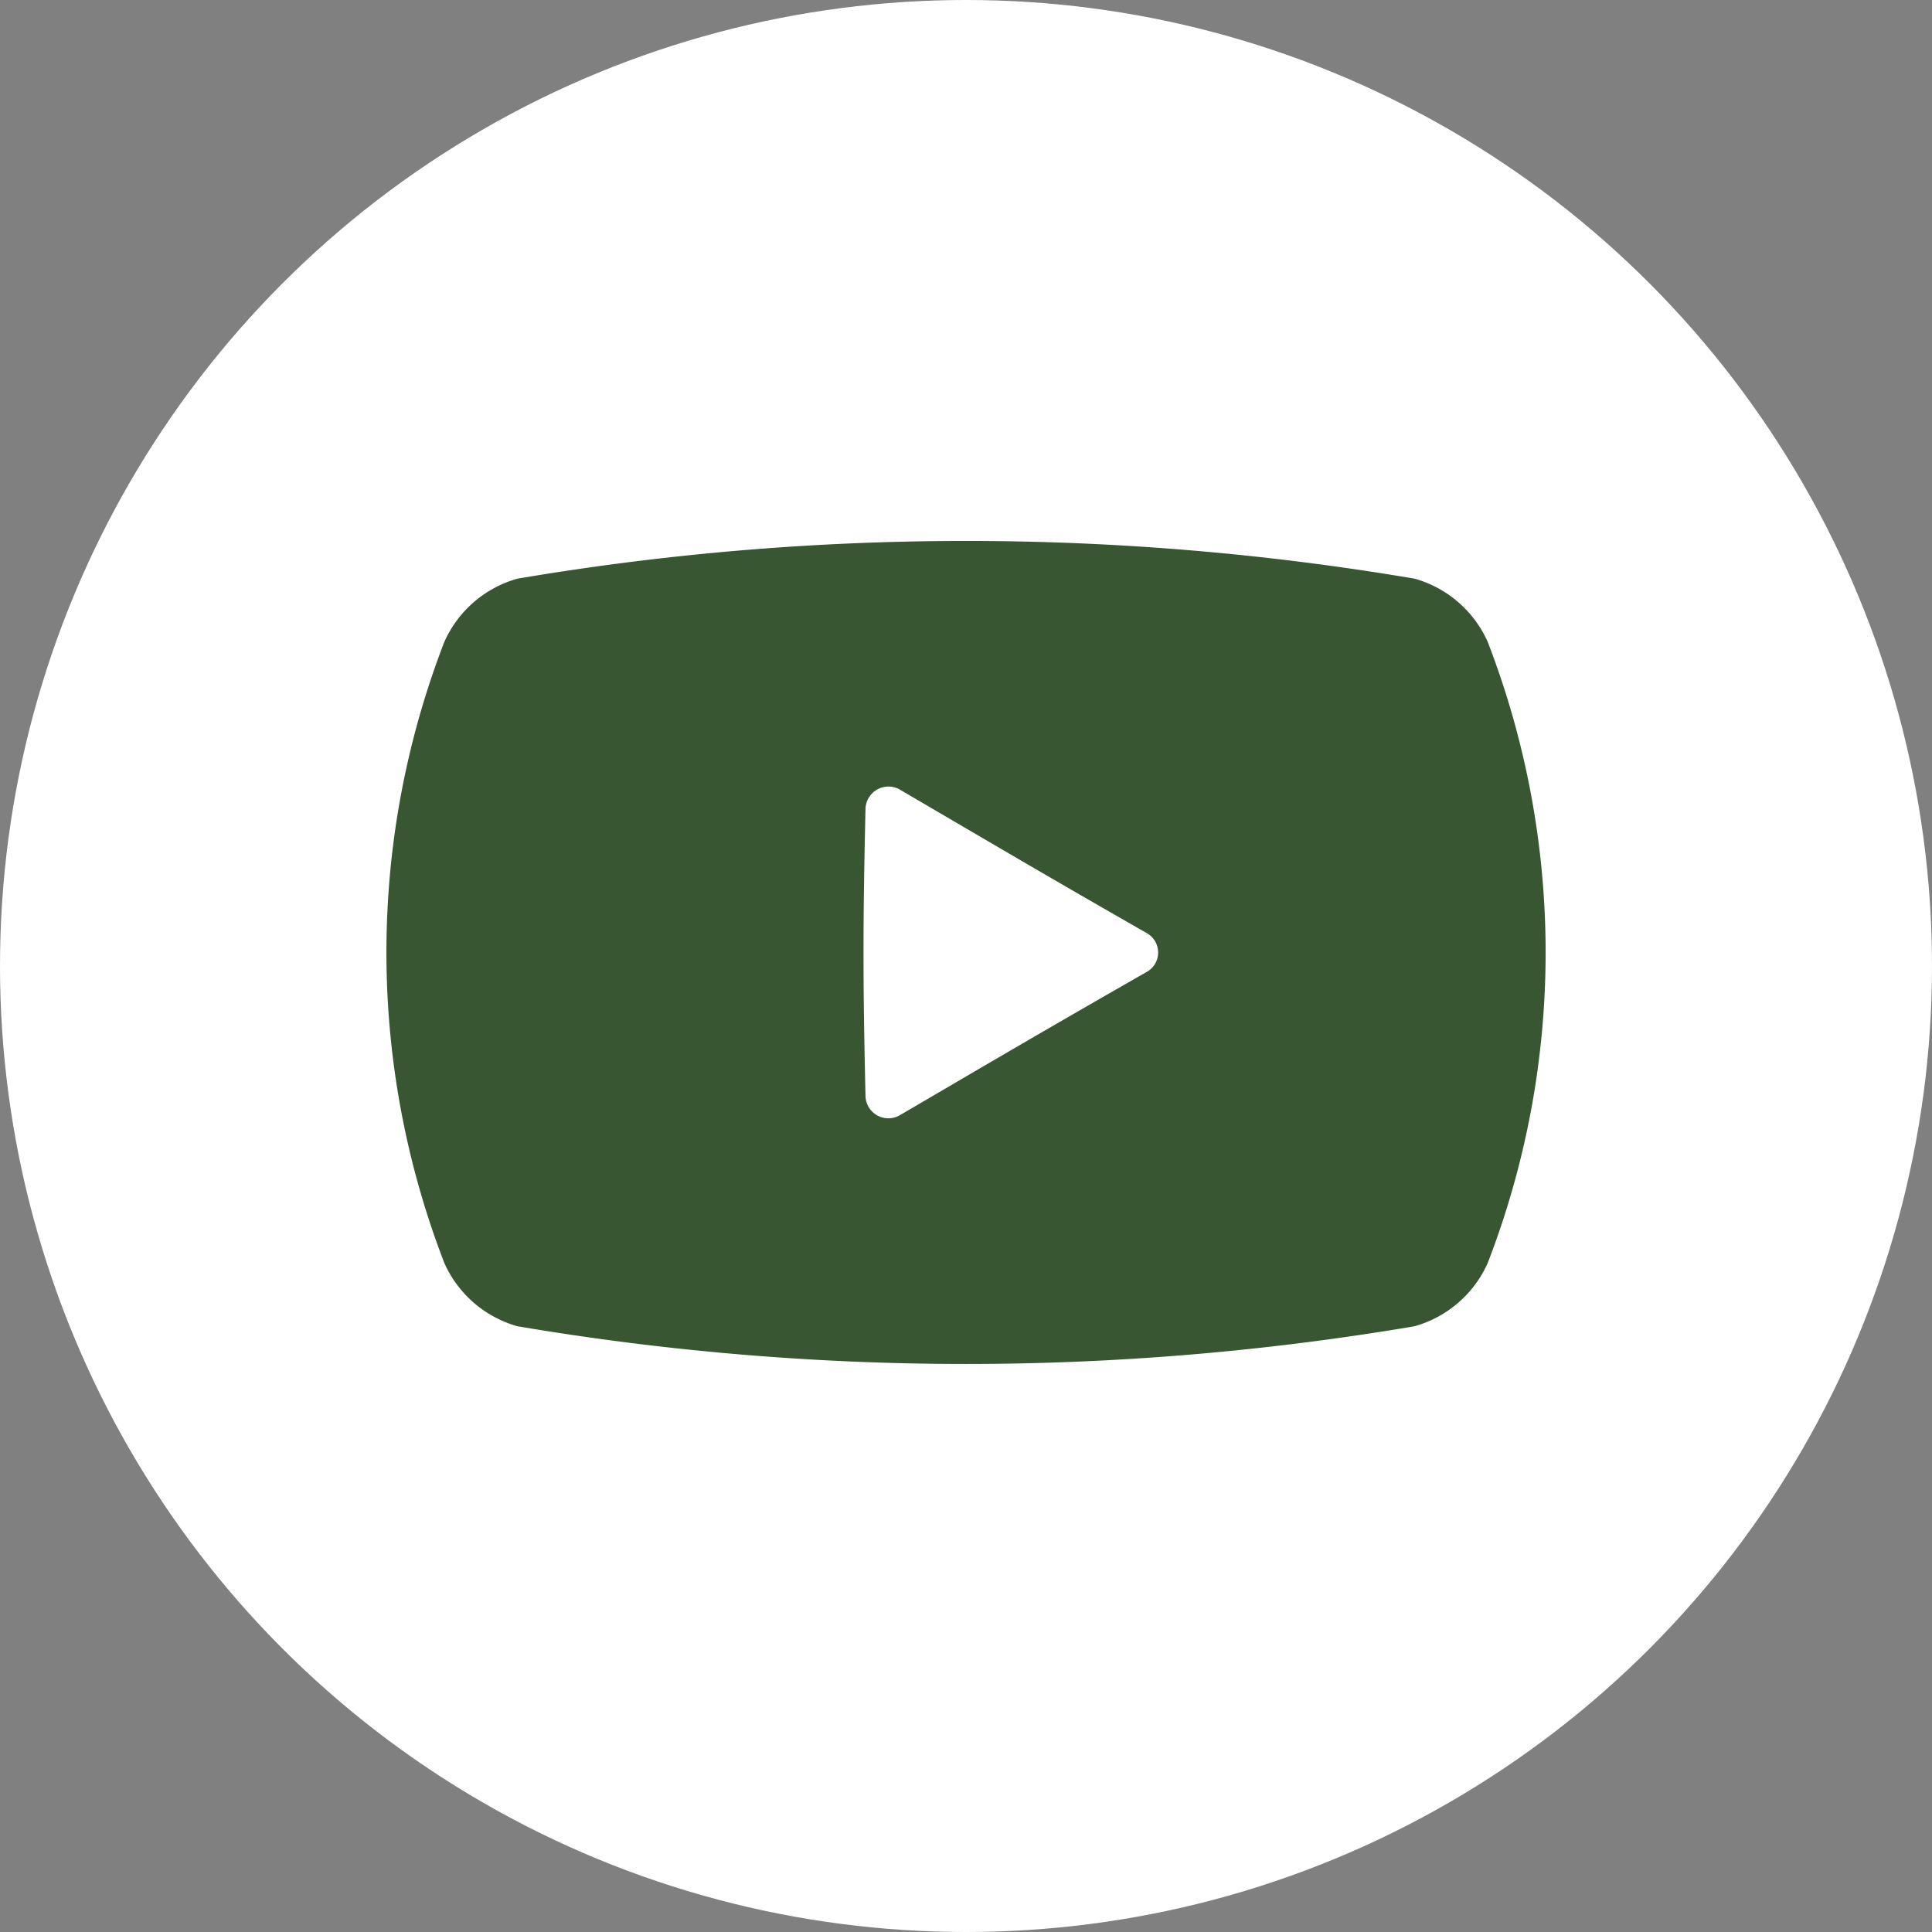
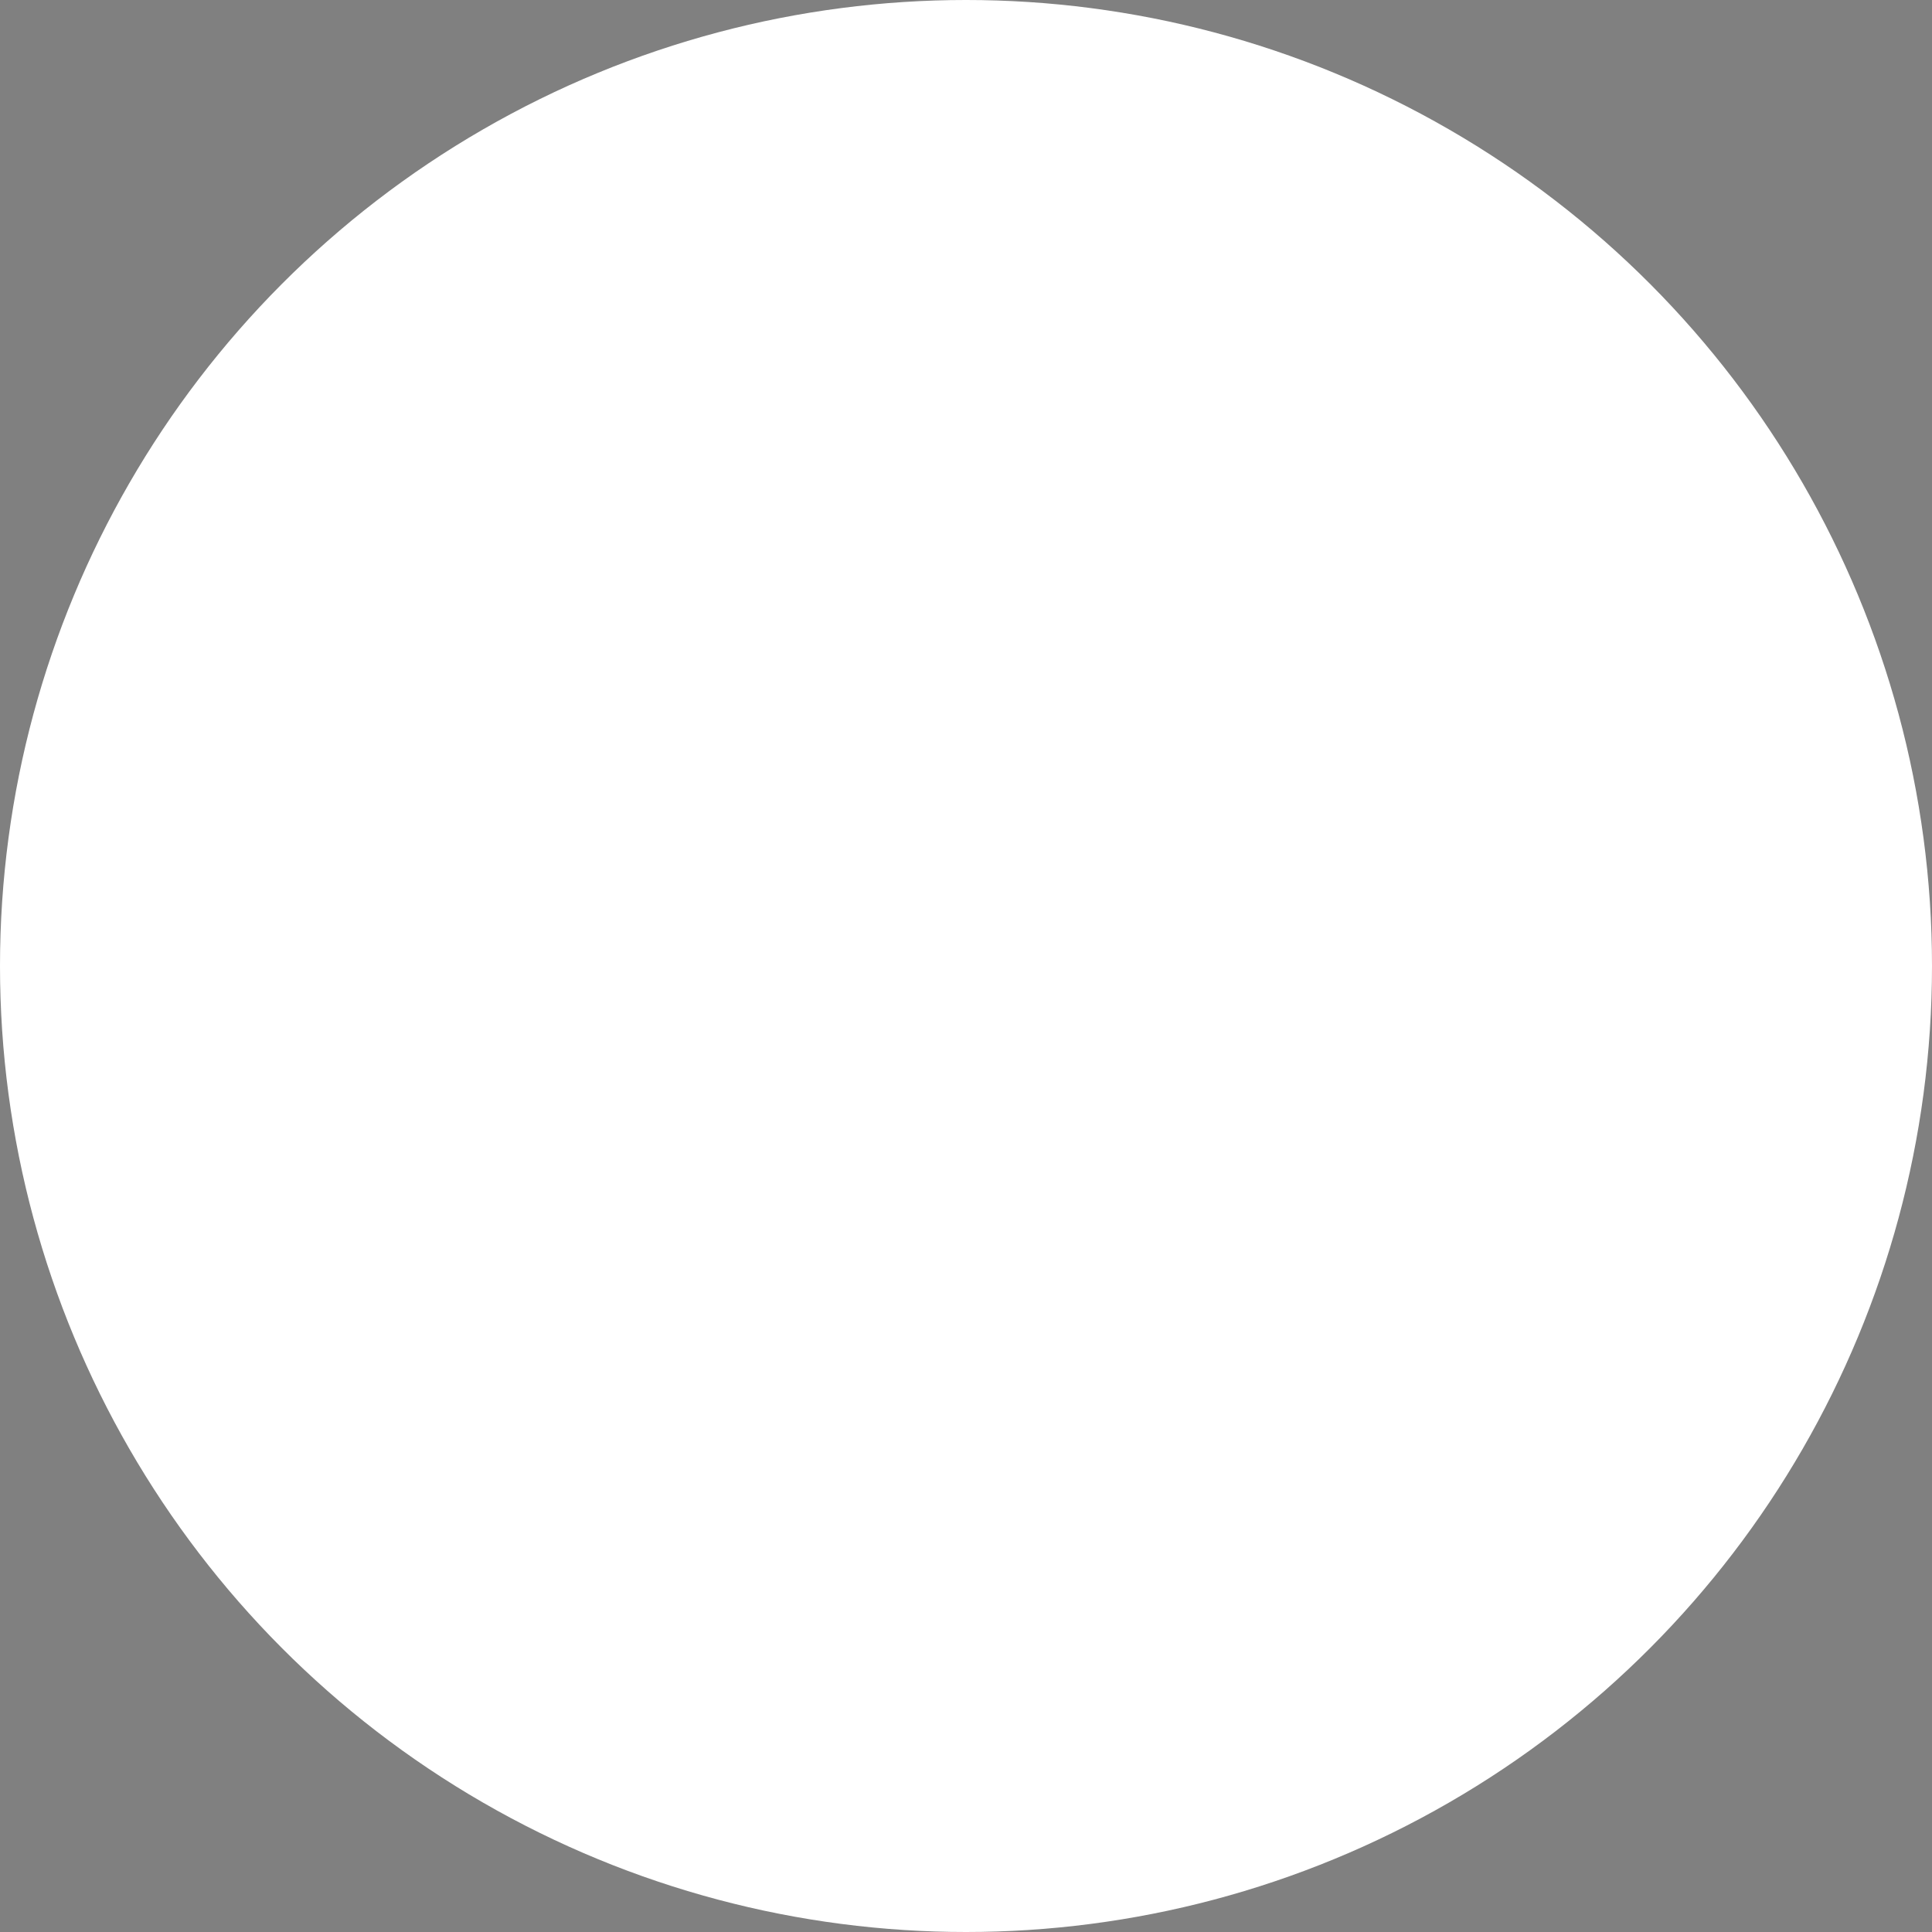
<svg xmlns="http://www.w3.org/2000/svg" width="44" height="44" viewBox="0 0 44 44">
  <rect x="0" y="0" width="44" height="44" fill="#808080" stroke="none" />
  <g id="グループ_7538" data-name="グループ 7538" transform="translate(-340 -6027)">
    <circle id="楕円形_314" data-name="楕円形 314" cx="22" cy="22" r="22" transform="translate(340 6027)" fill="#fff" />
    <g id="icon_016480" transform="translate(348.8 6039.32)">
-       <path id="パス_3908" data-name="パス 3908" d="M25.081,76.543a2.592,2.592,0,0,0-1.663-1.438,61.169,61.169,0,0,0-20.436,0A2.592,2.592,0,0,0,1.32,76.543a19.623,19.623,0,0,0,0,14.148A2.591,2.591,0,0,0,2.982,92.13a61.169,61.169,0,0,0,20.436,0,2.592,2.592,0,0,0,1.663-1.438A19.624,19.624,0,0,0,25.081,76.543ZM17.317,84.06c-2.274,1.3-3.438,1.985-5.635,3.271a.521.521,0,0,1-.771-.455c-.06-2.606-.06-3.91,0-6.516a.523.523,0,0,1,.771-.458c2.2,1.287,3.361,1.975,5.635,3.275A.506.506,0,0,1,17.317,84.06Z" transform="translate(0 -74.246)" fill="#385632" />
-     </g>
+       </g>
  </g>
</svg>